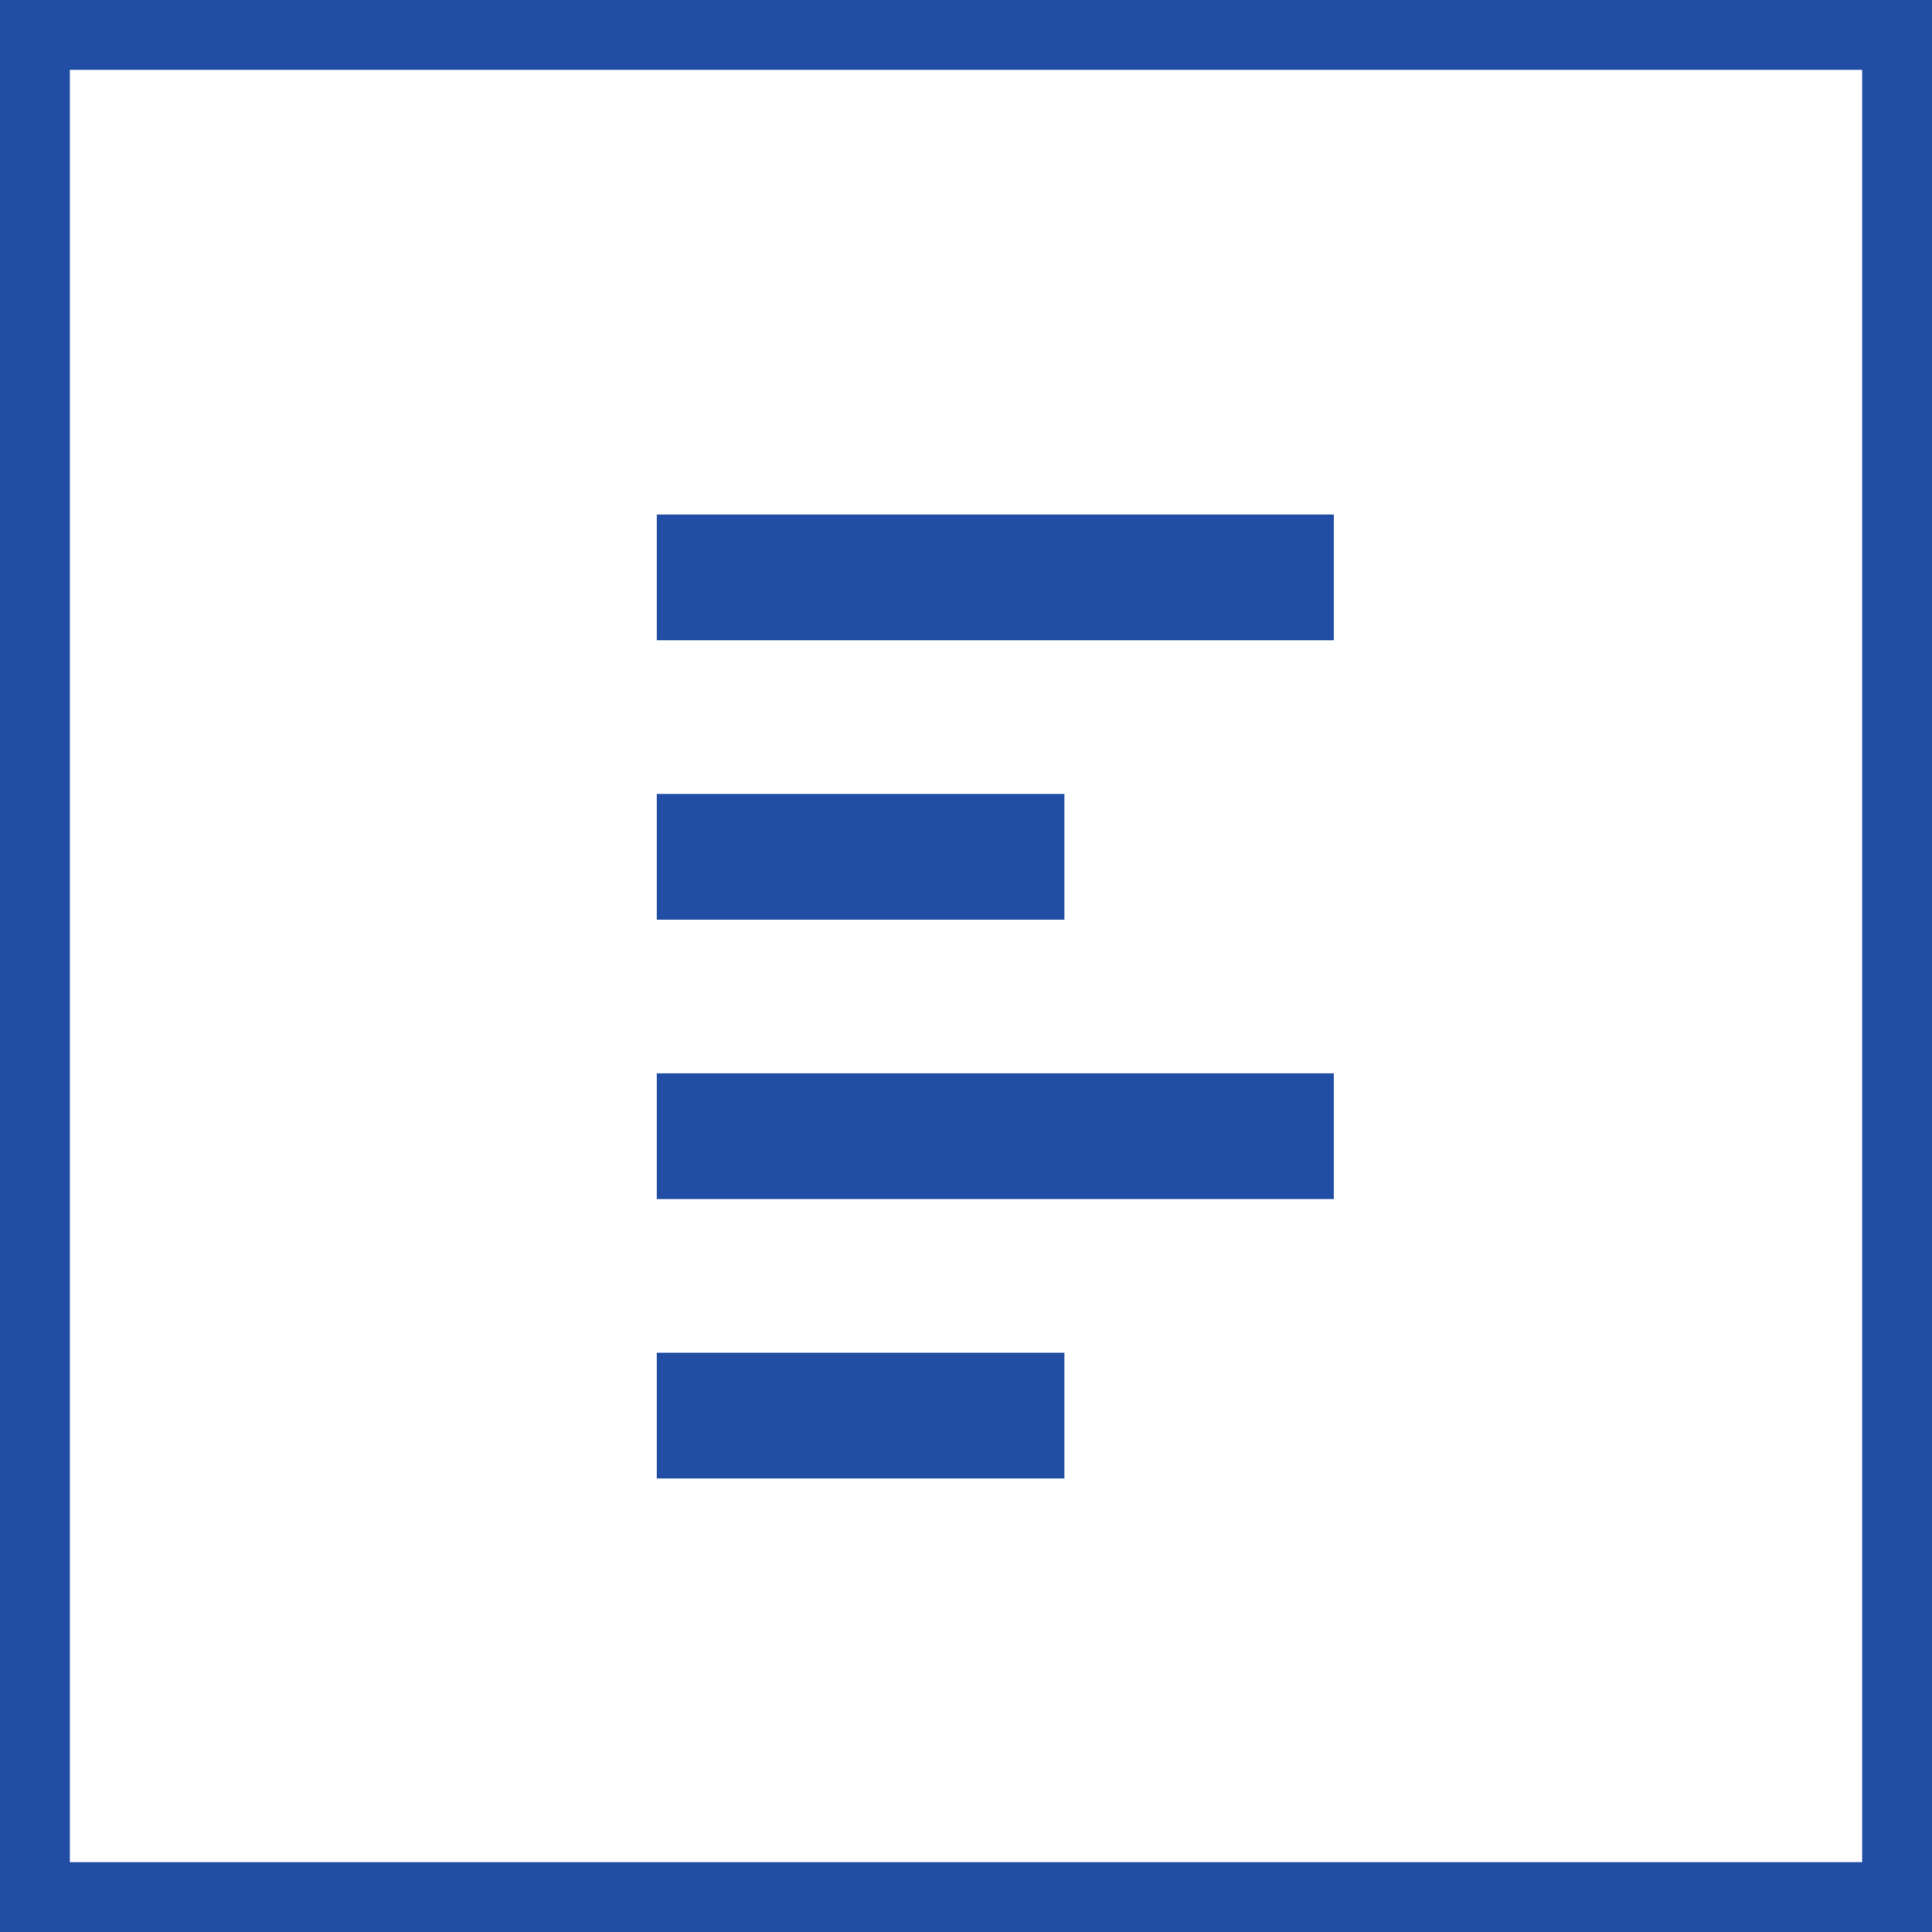
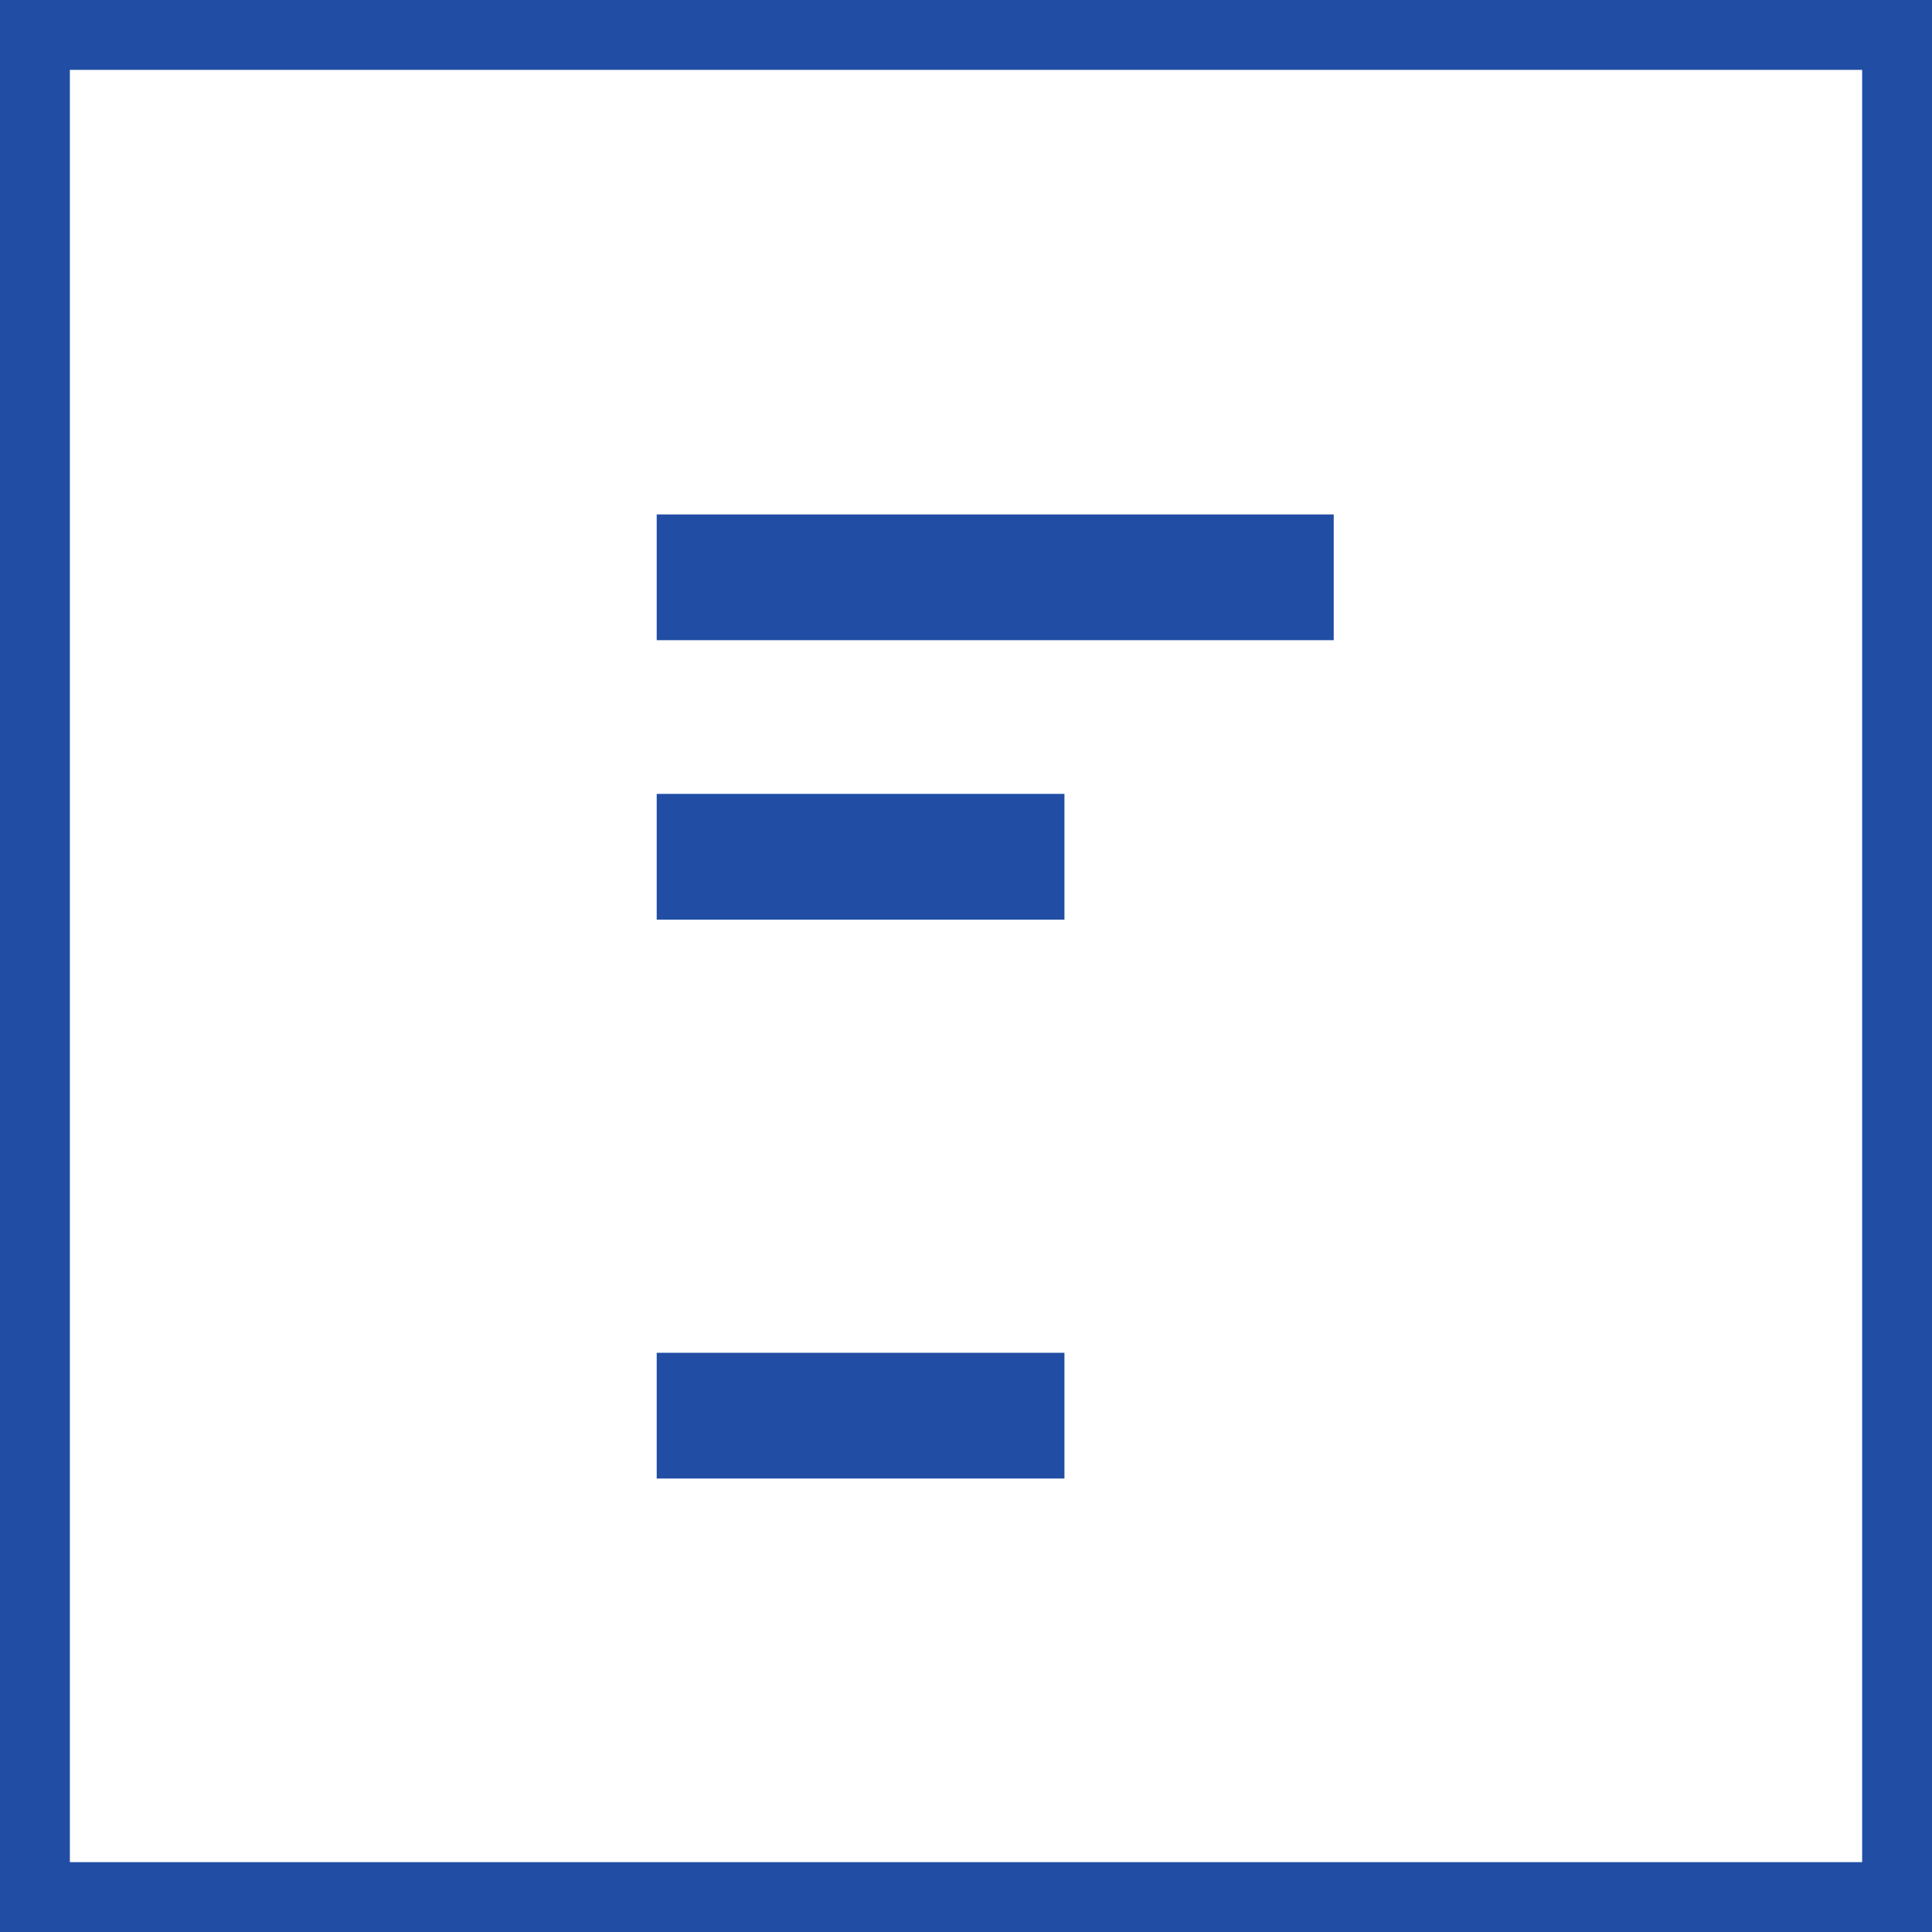
<svg xmlns="http://www.w3.org/2000/svg" xml:space="preserve" width="100px" height="100px" version="1.1" style="shape-rendering:geometricPrecision; text-rendering:geometricPrecision; image-rendering:optimizeQuality; fill-rule:evenodd; clip-rule:evenodd" viewBox="0 0 15.21 15.21">
  <defs>
    <style type="text/css">
   
    .fil1 {fill:#214EA4;fill-rule:nonzero}
    .fil0 {fill:white;fill-rule:nonzero}
   
  </style>
  </defs>
  <g id="Слой_x0020_1">
    <polygon class="fil0" points="0,15.21 15.21,15.21 15.21,0 0,0 " />
    <polygon class="fil1" points="10.5,5.04 5.17,5.04 5.17,4.05 10.5,4.05 " />
    <polygon class="fil1" points="8.38,7.24 5.17,7.24 5.17,6.25 8.38,6.25 " />
-     <polygon class="fil1" points="10.5,9.44 5.17,9.44 5.17,8.45 10.5,8.45 " />
    <polygon class="fil1" points="8.38,11.64 5.17,11.64 5.17,10.65 8.38,10.65 " />
    <path class="fil1" d="M0 15.21l15.21 0 0 -15.21 -15.21 0 0 15.21zm0.55 -14.66l14.11 0 0 14.11 -14.11 0 0 -14.11z" />
  </g>
</svg>